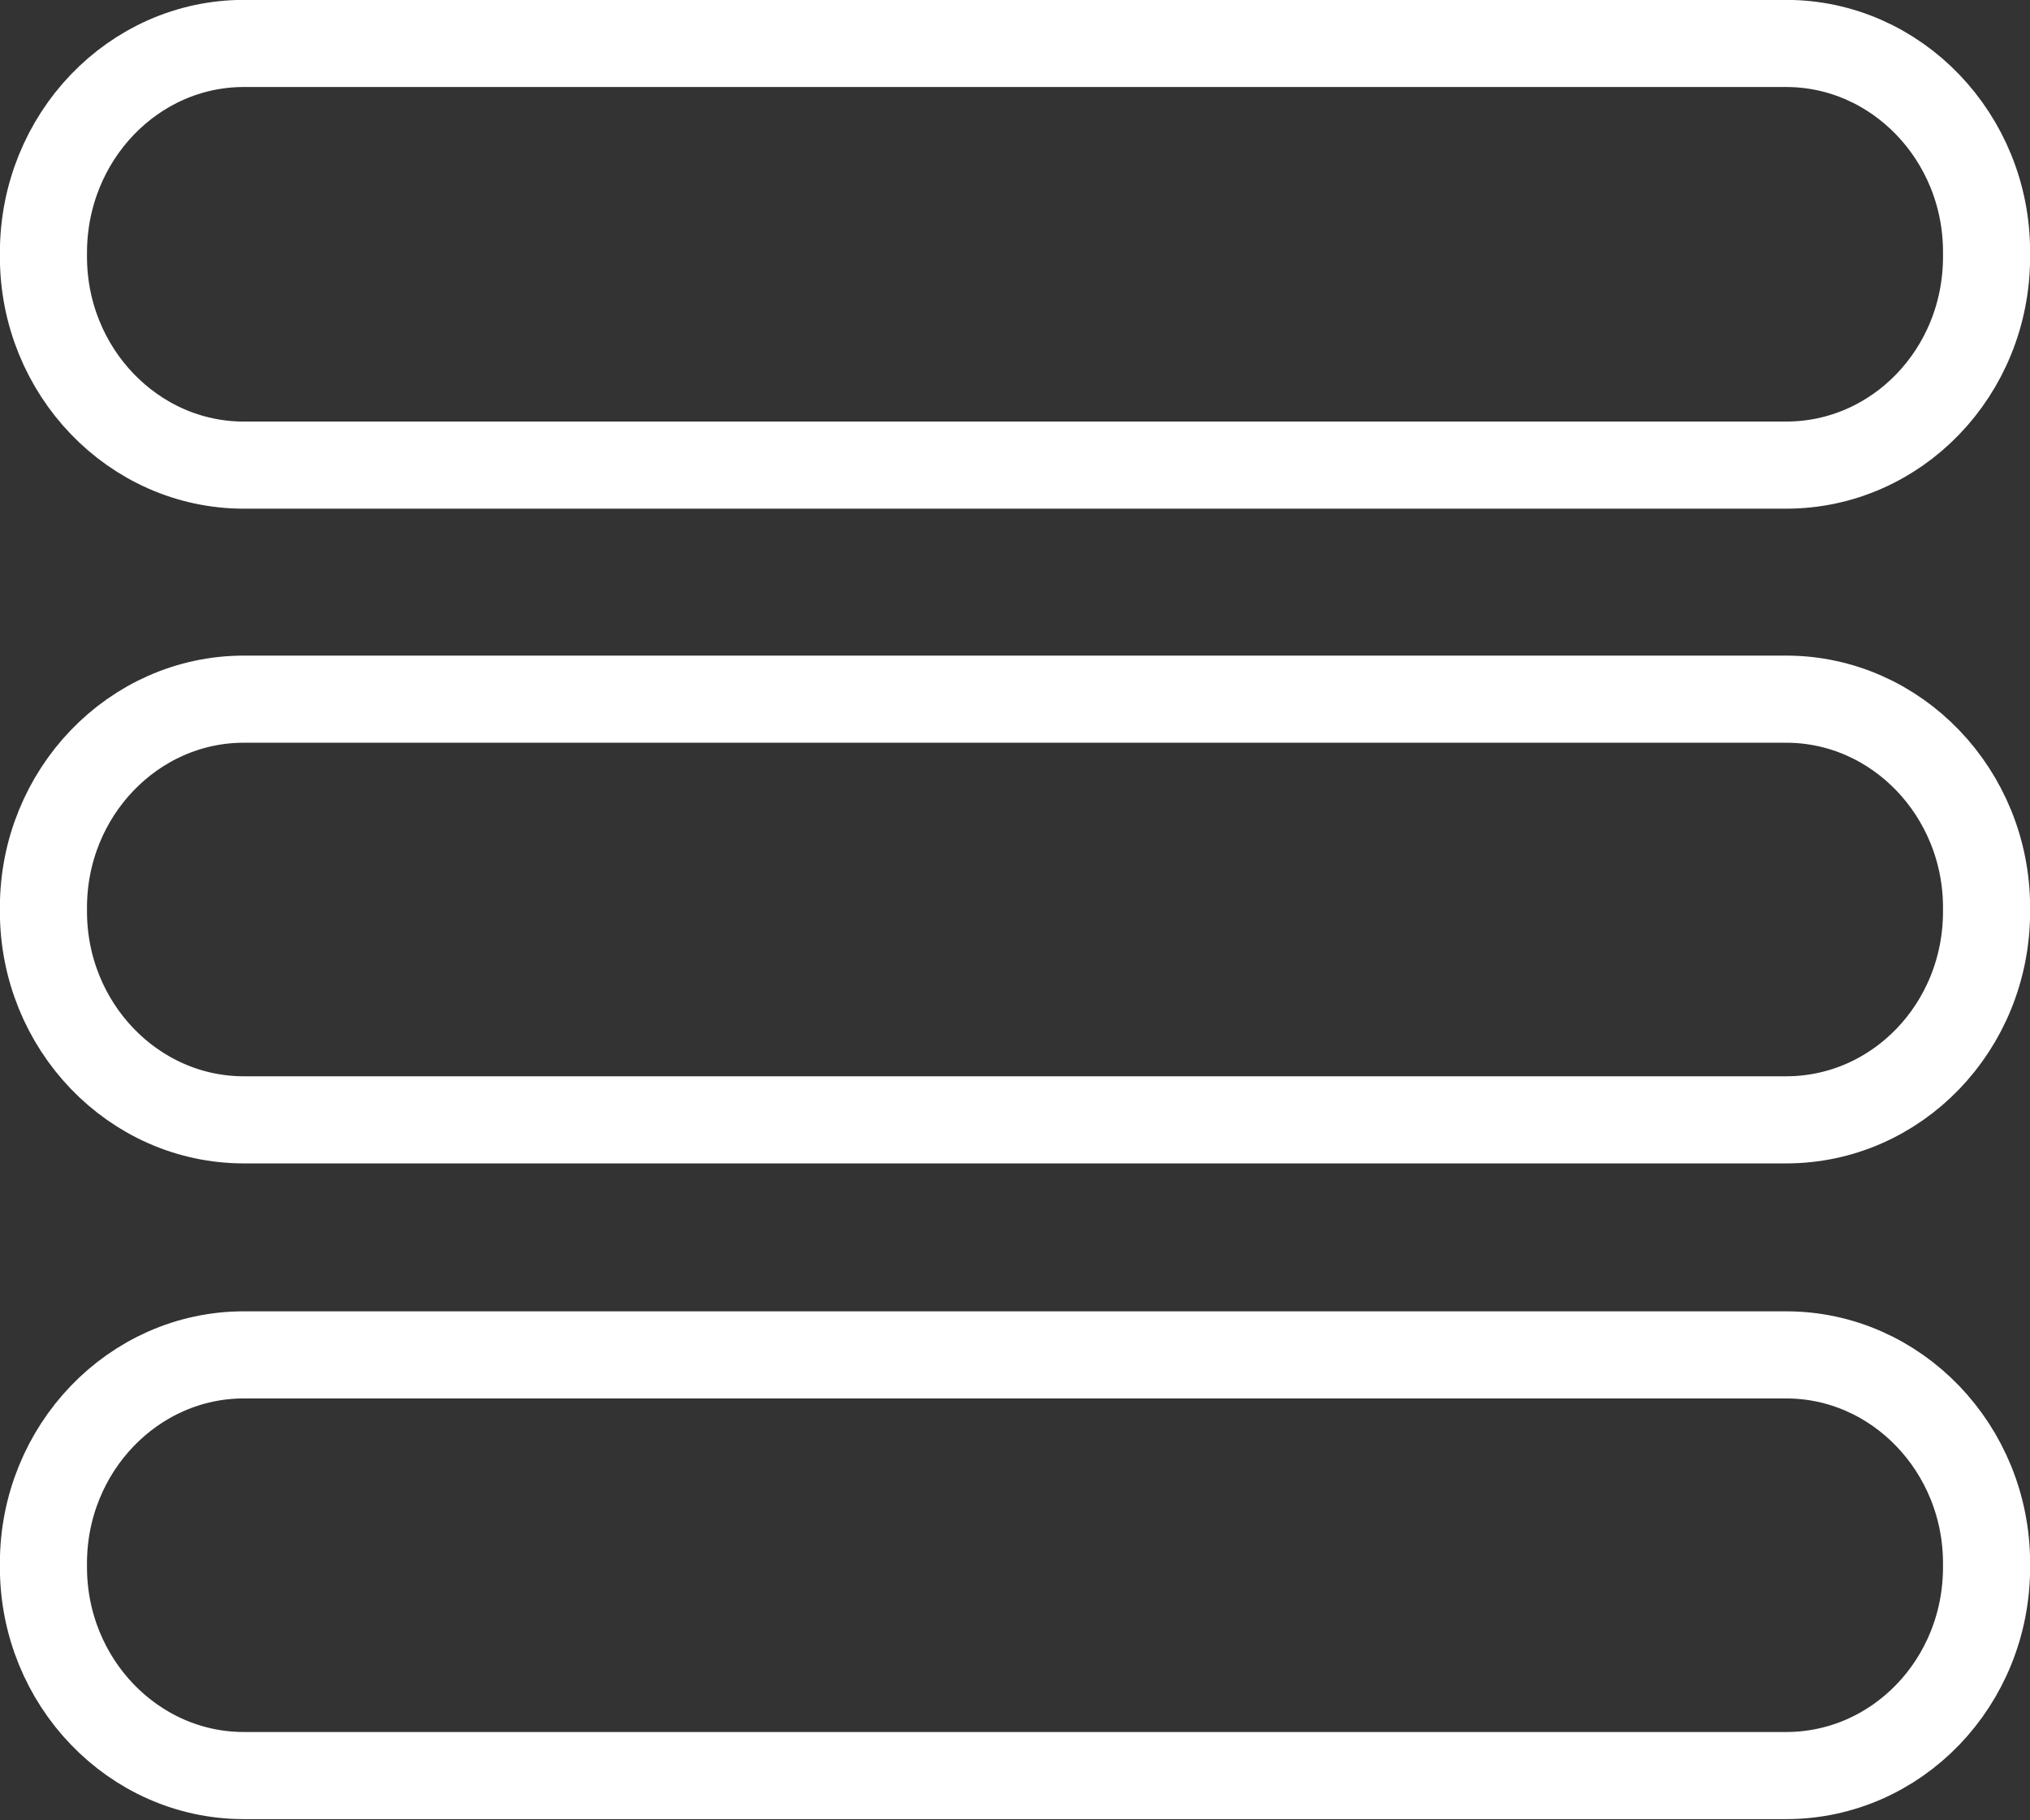
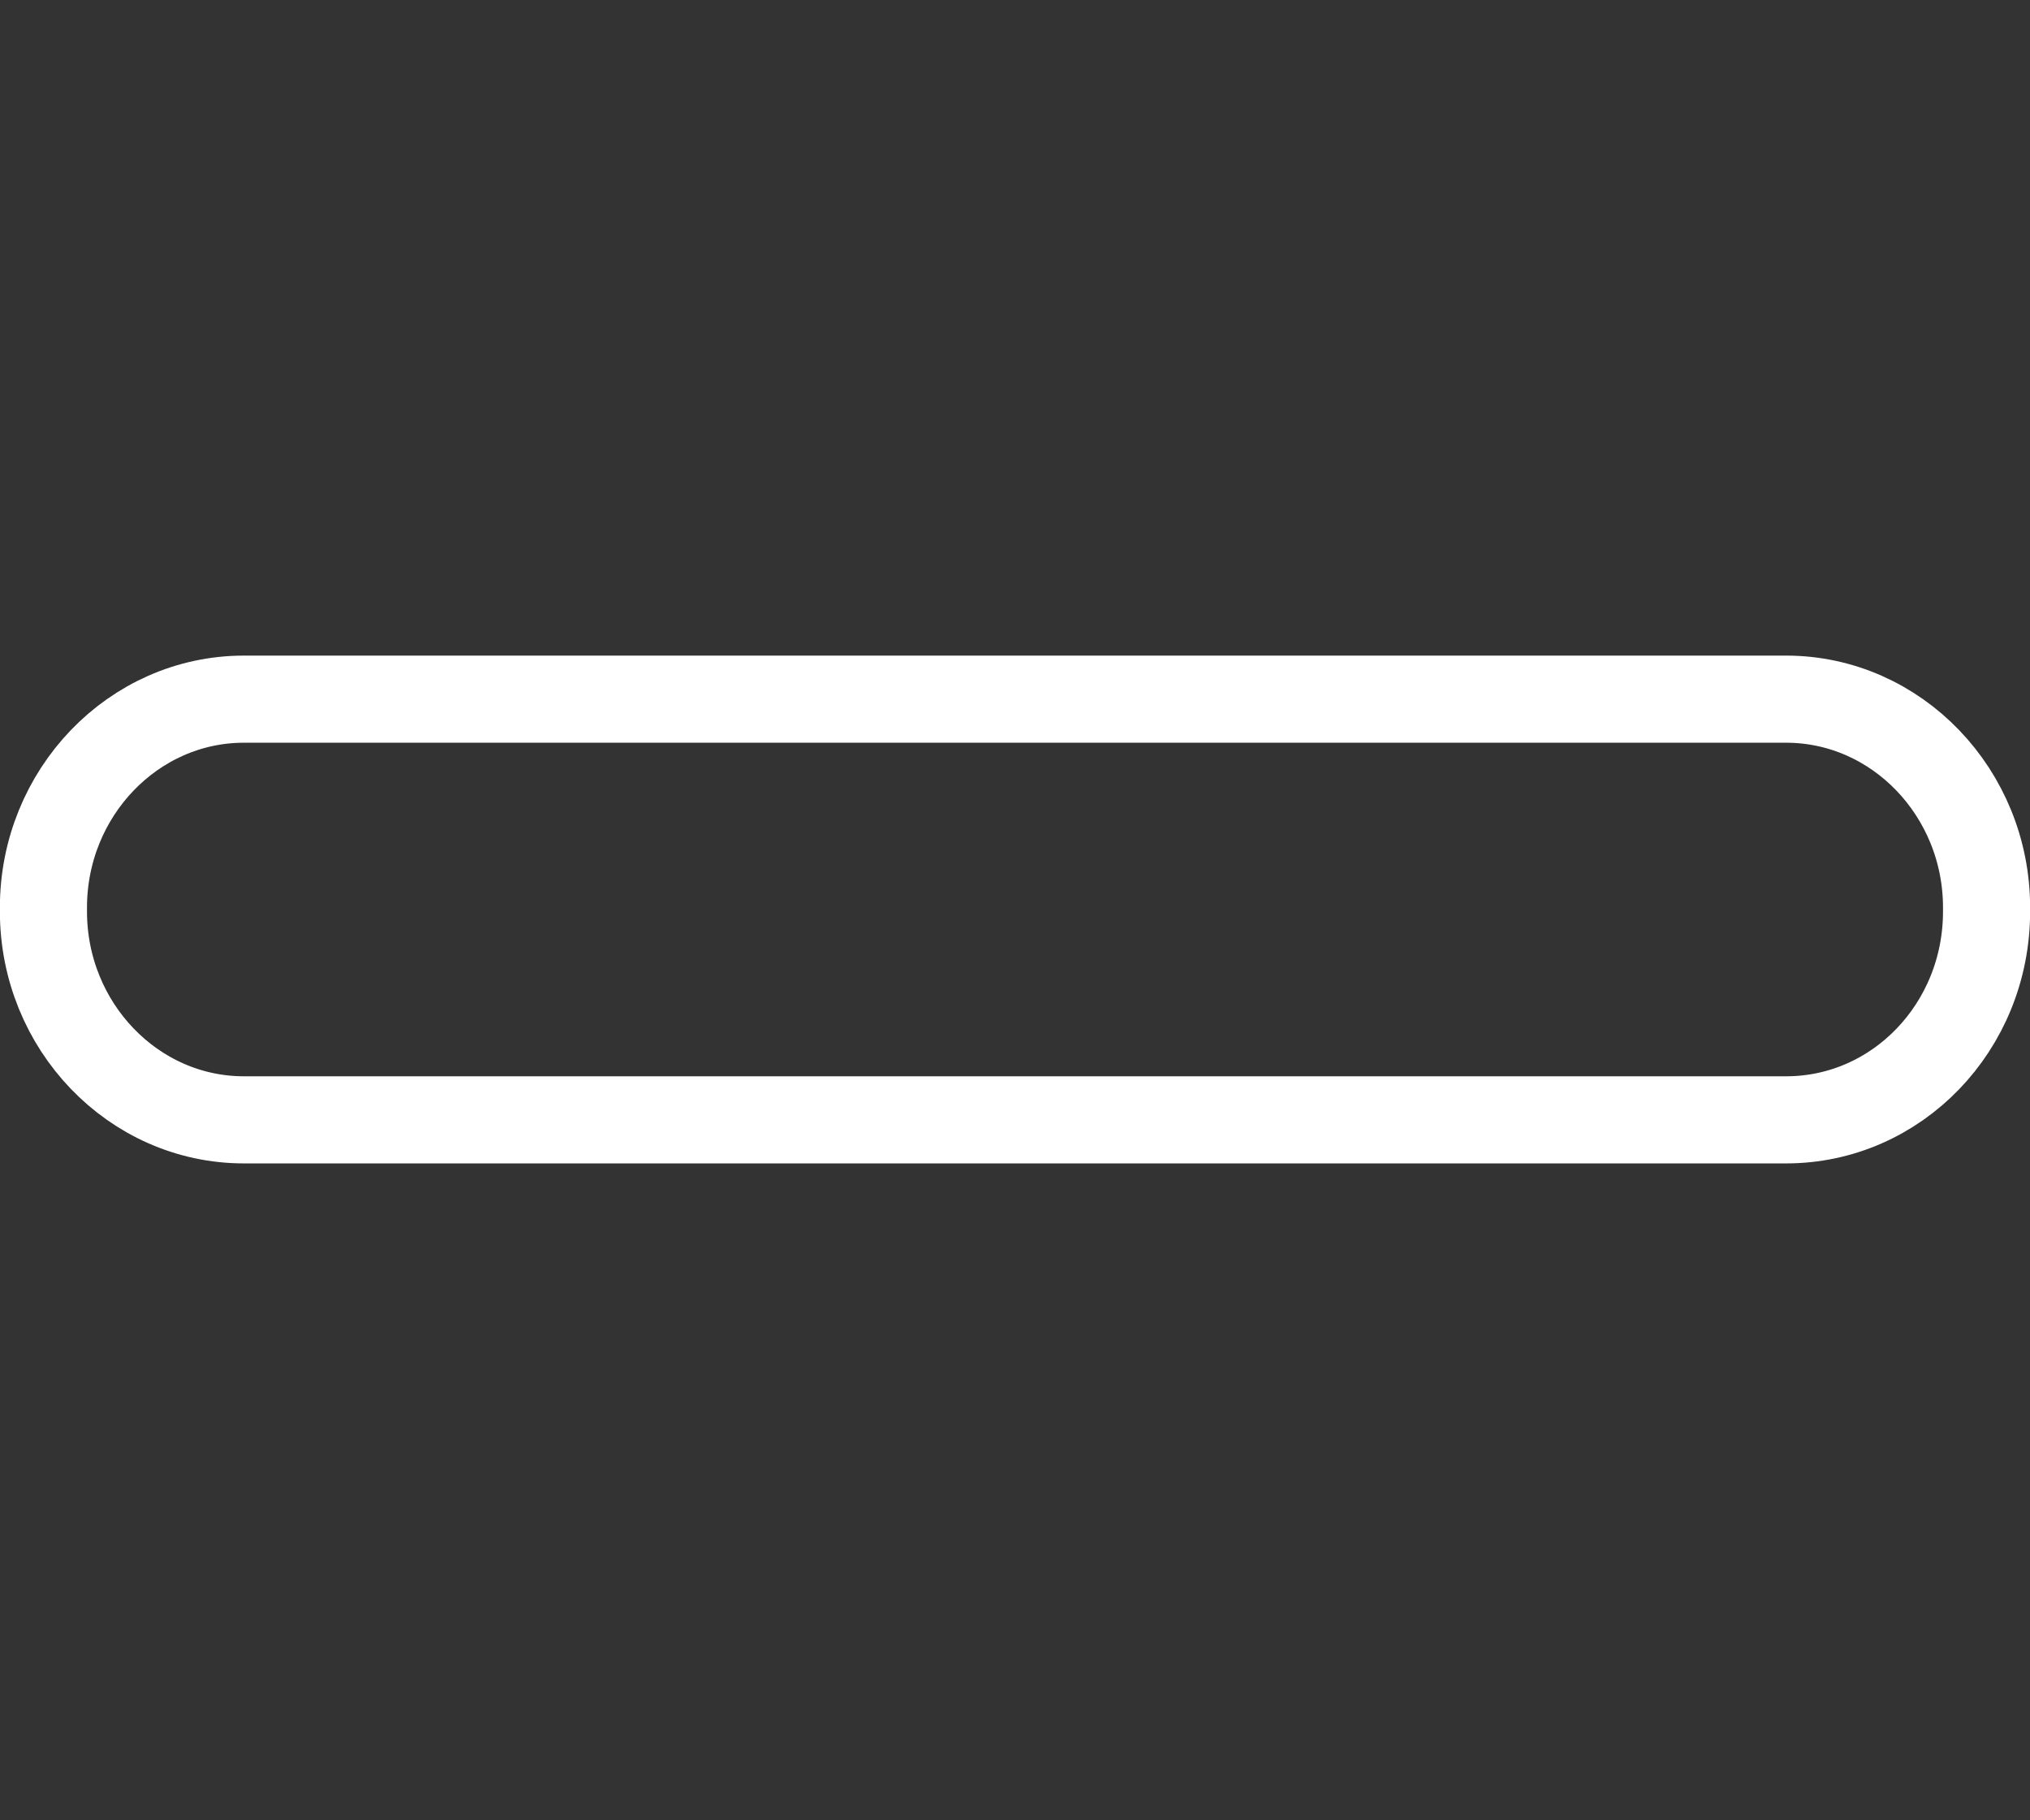
<svg xmlns="http://www.w3.org/2000/svg" version="1.1" id="Capa_1" x="0px" y="0px" viewBox="0 0 205.6 184.3" enable-background="new 0 0 205.6 184.3" xml:space="preserve">
  <rect x="0" y="0" width="205.6" height="184.3" fill="#333333" stroke="none" />
  <g>
-     <path fill="none" stroke="#FFFFFF" stroke-width="8.822" d="M24.7,4.4h156.2c11.2,0,20.3,9.5,20.3,21.1V26   c0,11.7-9.1,21.1-20.3,21.1H24.7C13.5,47.1,4.4,37.6,4.4,26v-0.4C4.4,13.9,13.5,4.4,24.7,4.4z" />
    <path fill="none" stroke="#FFFFFF" stroke-width="8.822" d="M24.7,70.8h156.2c11.2,0,20.3,9.5,20.3,21.1v0.4   c0,11.7-9.1,21.1-20.3,21.1H24.7c-11.2,0-20.3-9.5-20.3-21.1v-0.4C4.4,80.3,13.5,70.8,24.7,70.8z" />
-     <path fill="none" stroke="#FFFFFF" stroke-width="8.822" d="M24.7,137.2h156.2c11.2,0,20.3,9.5,20.3,21.1v0.4   c0,11.7-9.1,21.1-20.3,21.1H24.7c-11.2,0-20.3-9.5-20.3-21.1v-0.4C4.4,146.7,13.5,137.2,24.7,137.2z" />
  </g>
</svg>